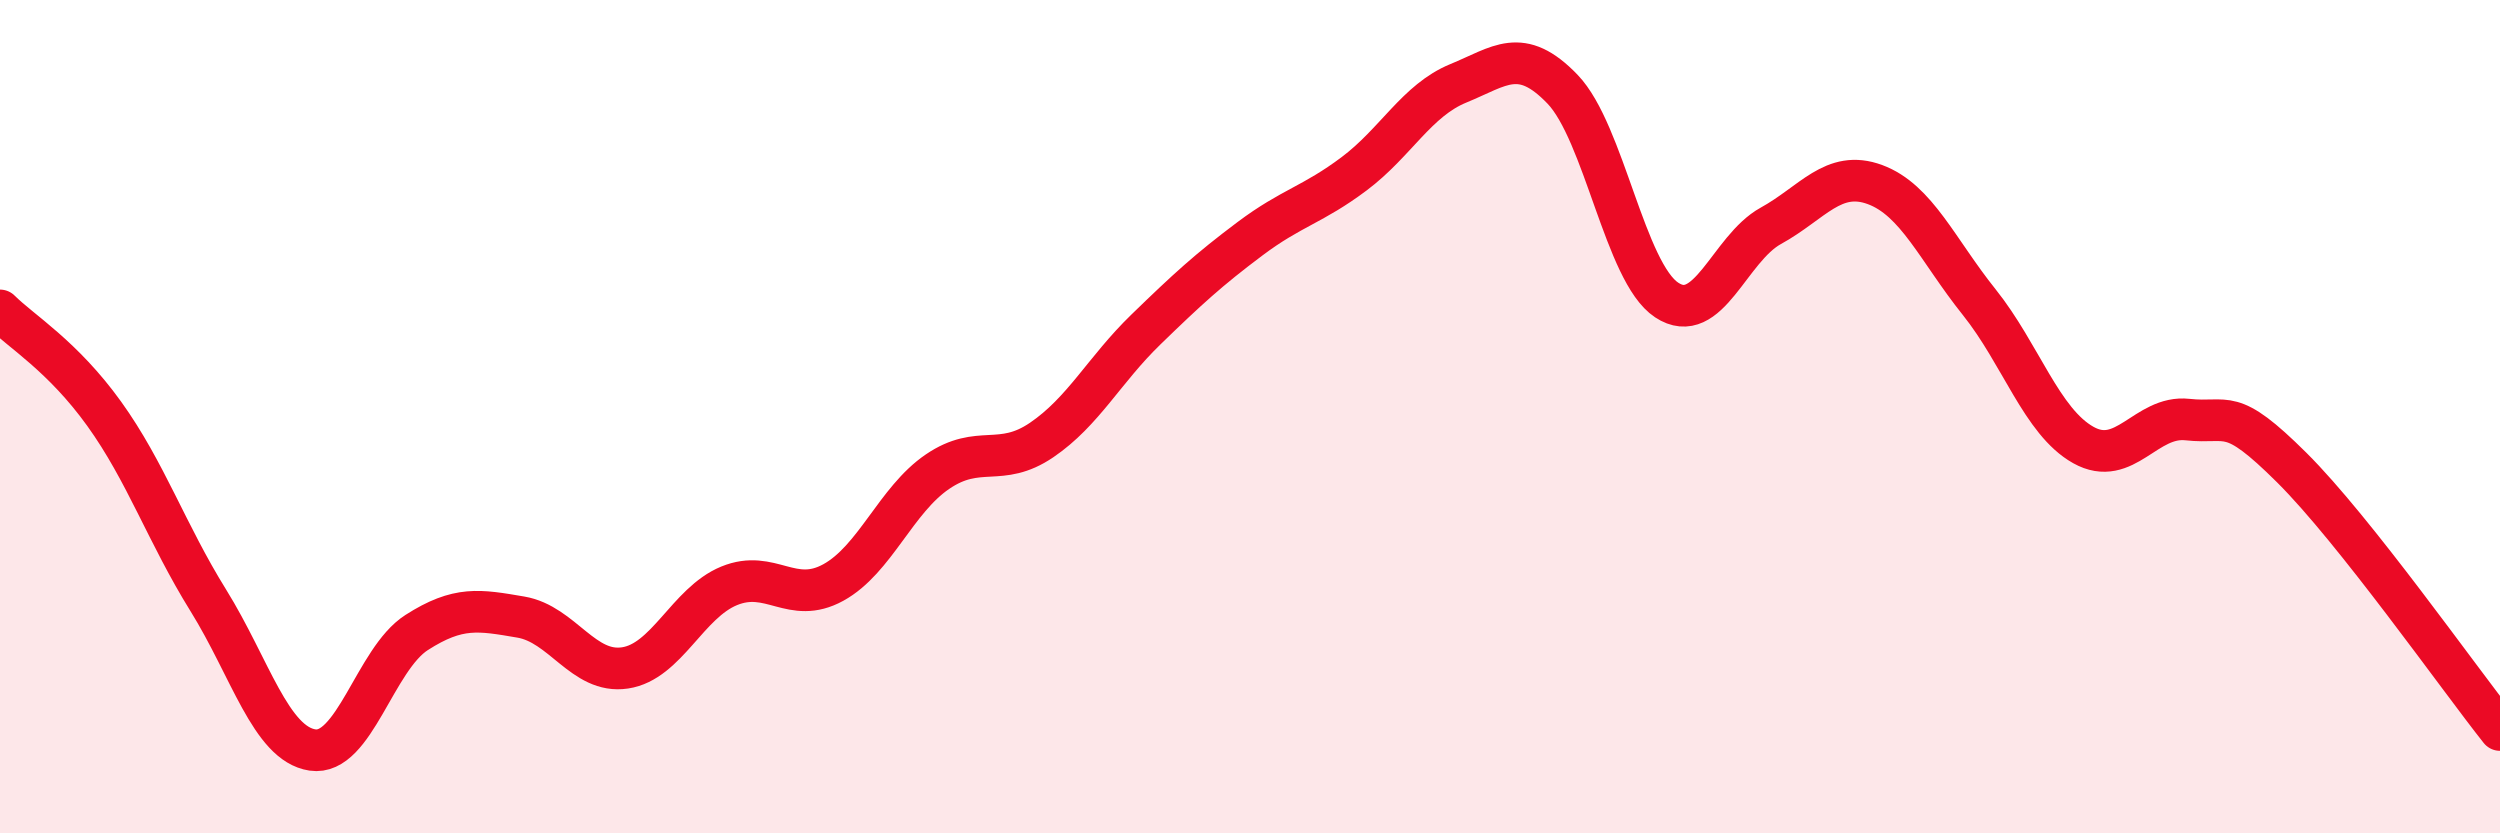
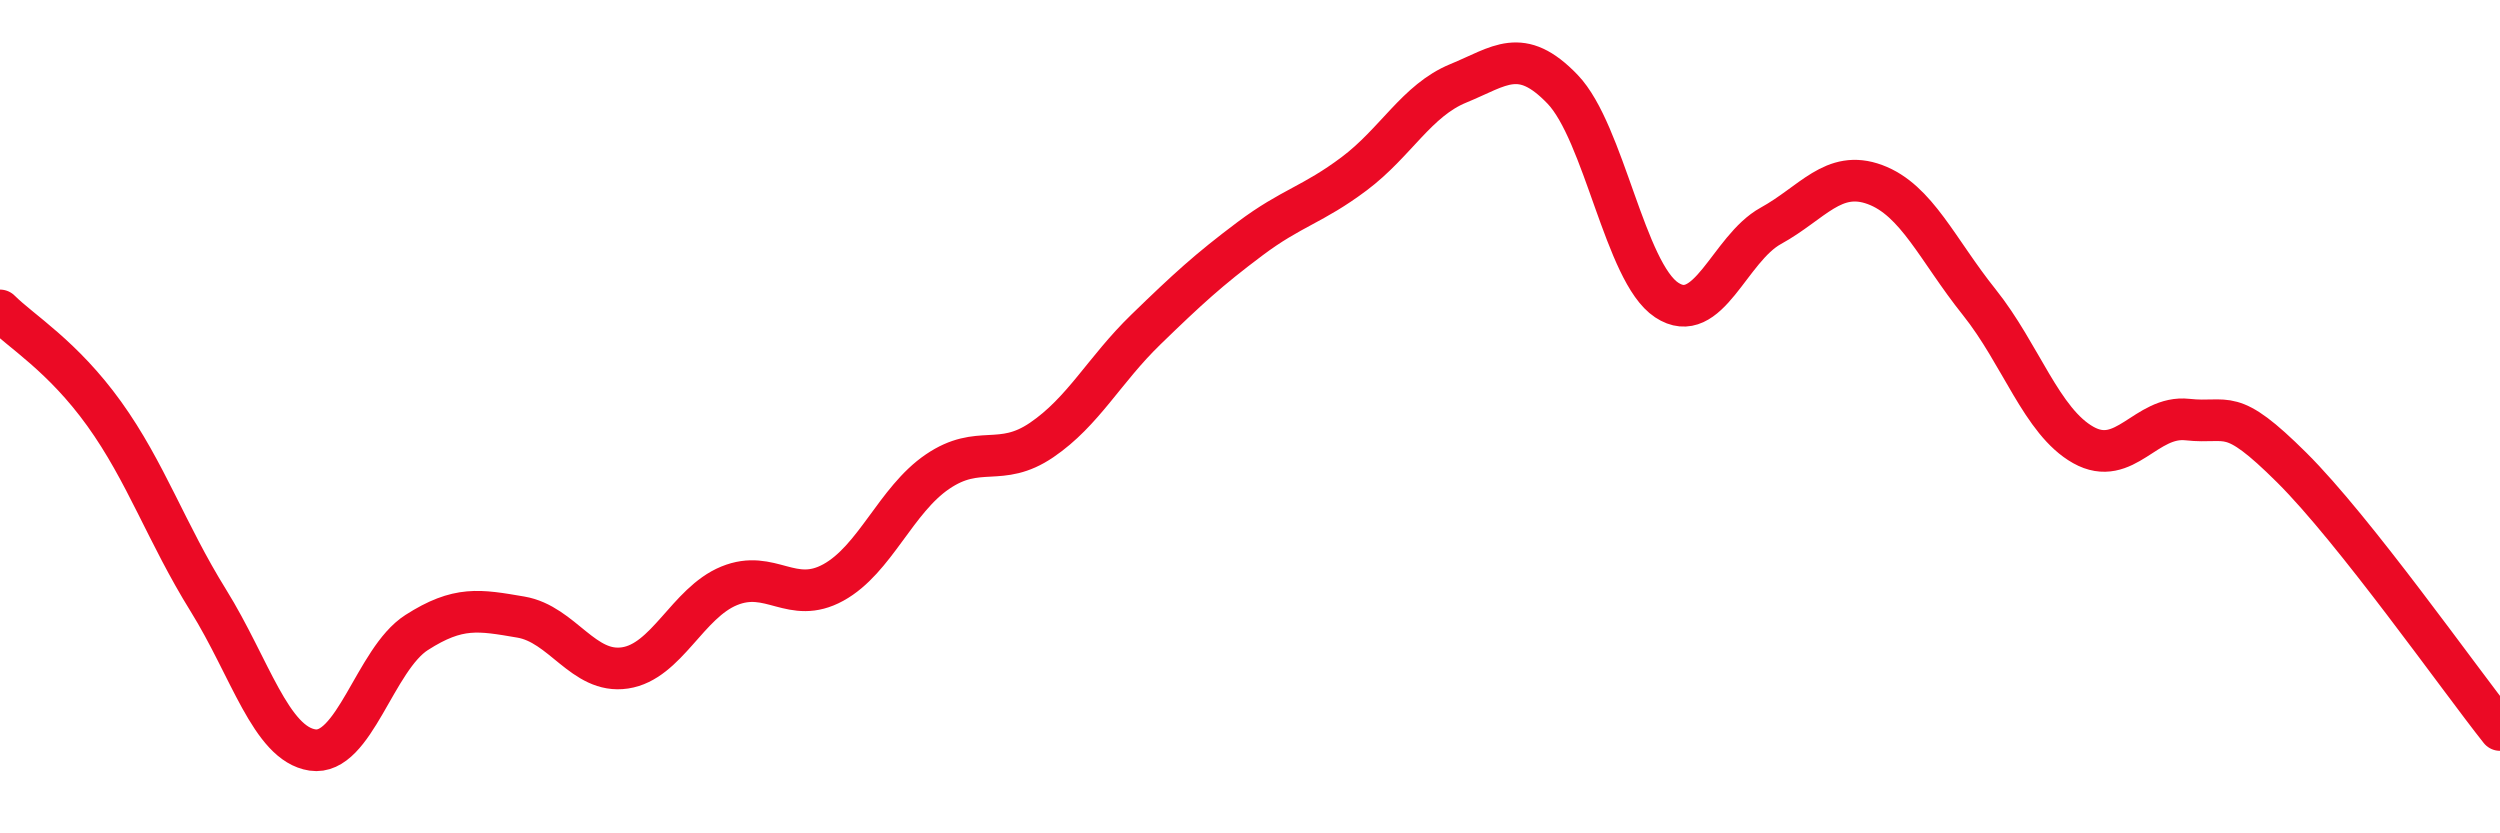
<svg xmlns="http://www.w3.org/2000/svg" width="60" height="20" viewBox="0 0 60 20">
-   <path d="M 0,7.45 C 0.5,7.95 1.5,8.54 2.5,9.93 C 3.5,11.32 4,12.8 5,14.41 C 6,16.02 6.5,17.85 7.5,18 C 8.5,18.15 9,15.82 10,15.18 C 11,14.54 11.5,14.64 12.5,14.81 C 13.5,14.98 14,16.18 15,16.03 C 16,15.88 16.5,14.47 17.5,14.06 C 18.5,13.65 19,14.53 20,13.98 C 21,13.43 21.5,12 22.5,11.32 C 23.5,10.64 24,11.24 25,10.56 C 26,9.88 26.5,8.88 27.5,7.91 C 28.5,6.94 29,6.48 30,5.73 C 31,4.98 31.5,4.92 32.5,4.17 C 33.5,3.42 34,2.41 35,2 C 36,1.59 36.5,1.1 37.5,2.14 C 38.5,3.18 39,6.54 40,7.2 C 41,7.86 41.5,5.97 42.5,5.42 C 43.5,4.87 44,4.06 45,4.43 C 46,4.8 46.5,6 47.5,7.25 C 48.5,8.5 49,10.12 50,10.68 C 51,11.24 51.5,9.96 52.5,10.07 C 53.5,10.18 53.5,9.73 55,11.22 C 56.5,12.71 59,16.26 60,17.52L60 20L0 20Z" fill="#EB0A25" opacity="0.1" stroke-linecap="round" stroke-linejoin="round" />
  <path d="M 0,7.45 C 0.5,7.95 1.5,8.54 2.5,9.93 C 3.5,11.32 4,12.8 5,14.41 C 6,16.02 6.5,17.85 7.5,18 C 8.5,18.15 9,15.82 10,15.18 C 11,14.54 11.5,14.64 12.5,14.81 C 13.5,14.98 14,16.18 15,16.03 C 16,15.88 16.5,14.47 17.5,14.06 C 18.5,13.65 19,14.53 20,13.98 C 21,13.43 21.5,12 22.5,11.32 C 23.5,10.64 24,11.24 25,10.56 C 26,9.88 26.5,8.88 27.5,7.91 C 28.5,6.94 29,6.48 30,5.73 C 31,4.98 31.5,4.92 32.5,4.17 C 33.5,3.42 34,2.41 35,2 C 36,1.59 36.5,1.1 37.5,2.14 C 38.5,3.18 39,6.54 40,7.2 C 41,7.86 41.5,5.97 42.5,5.42 C 43.5,4.87 44,4.06 45,4.43 C 46,4.8 46.5,6 47.5,7.25 C 48.5,8.5 49,10.12 50,10.68 C 51,11.24 51.5,9.96 52.5,10.07 C 53.5,10.18 53.5,9.73 55,11.22 C 56.5,12.71 59,16.26 60,17.52" stroke="#EB0A25" stroke-width="1" fill="none" stroke-linecap="round" stroke-linejoin="round" />
</svg>